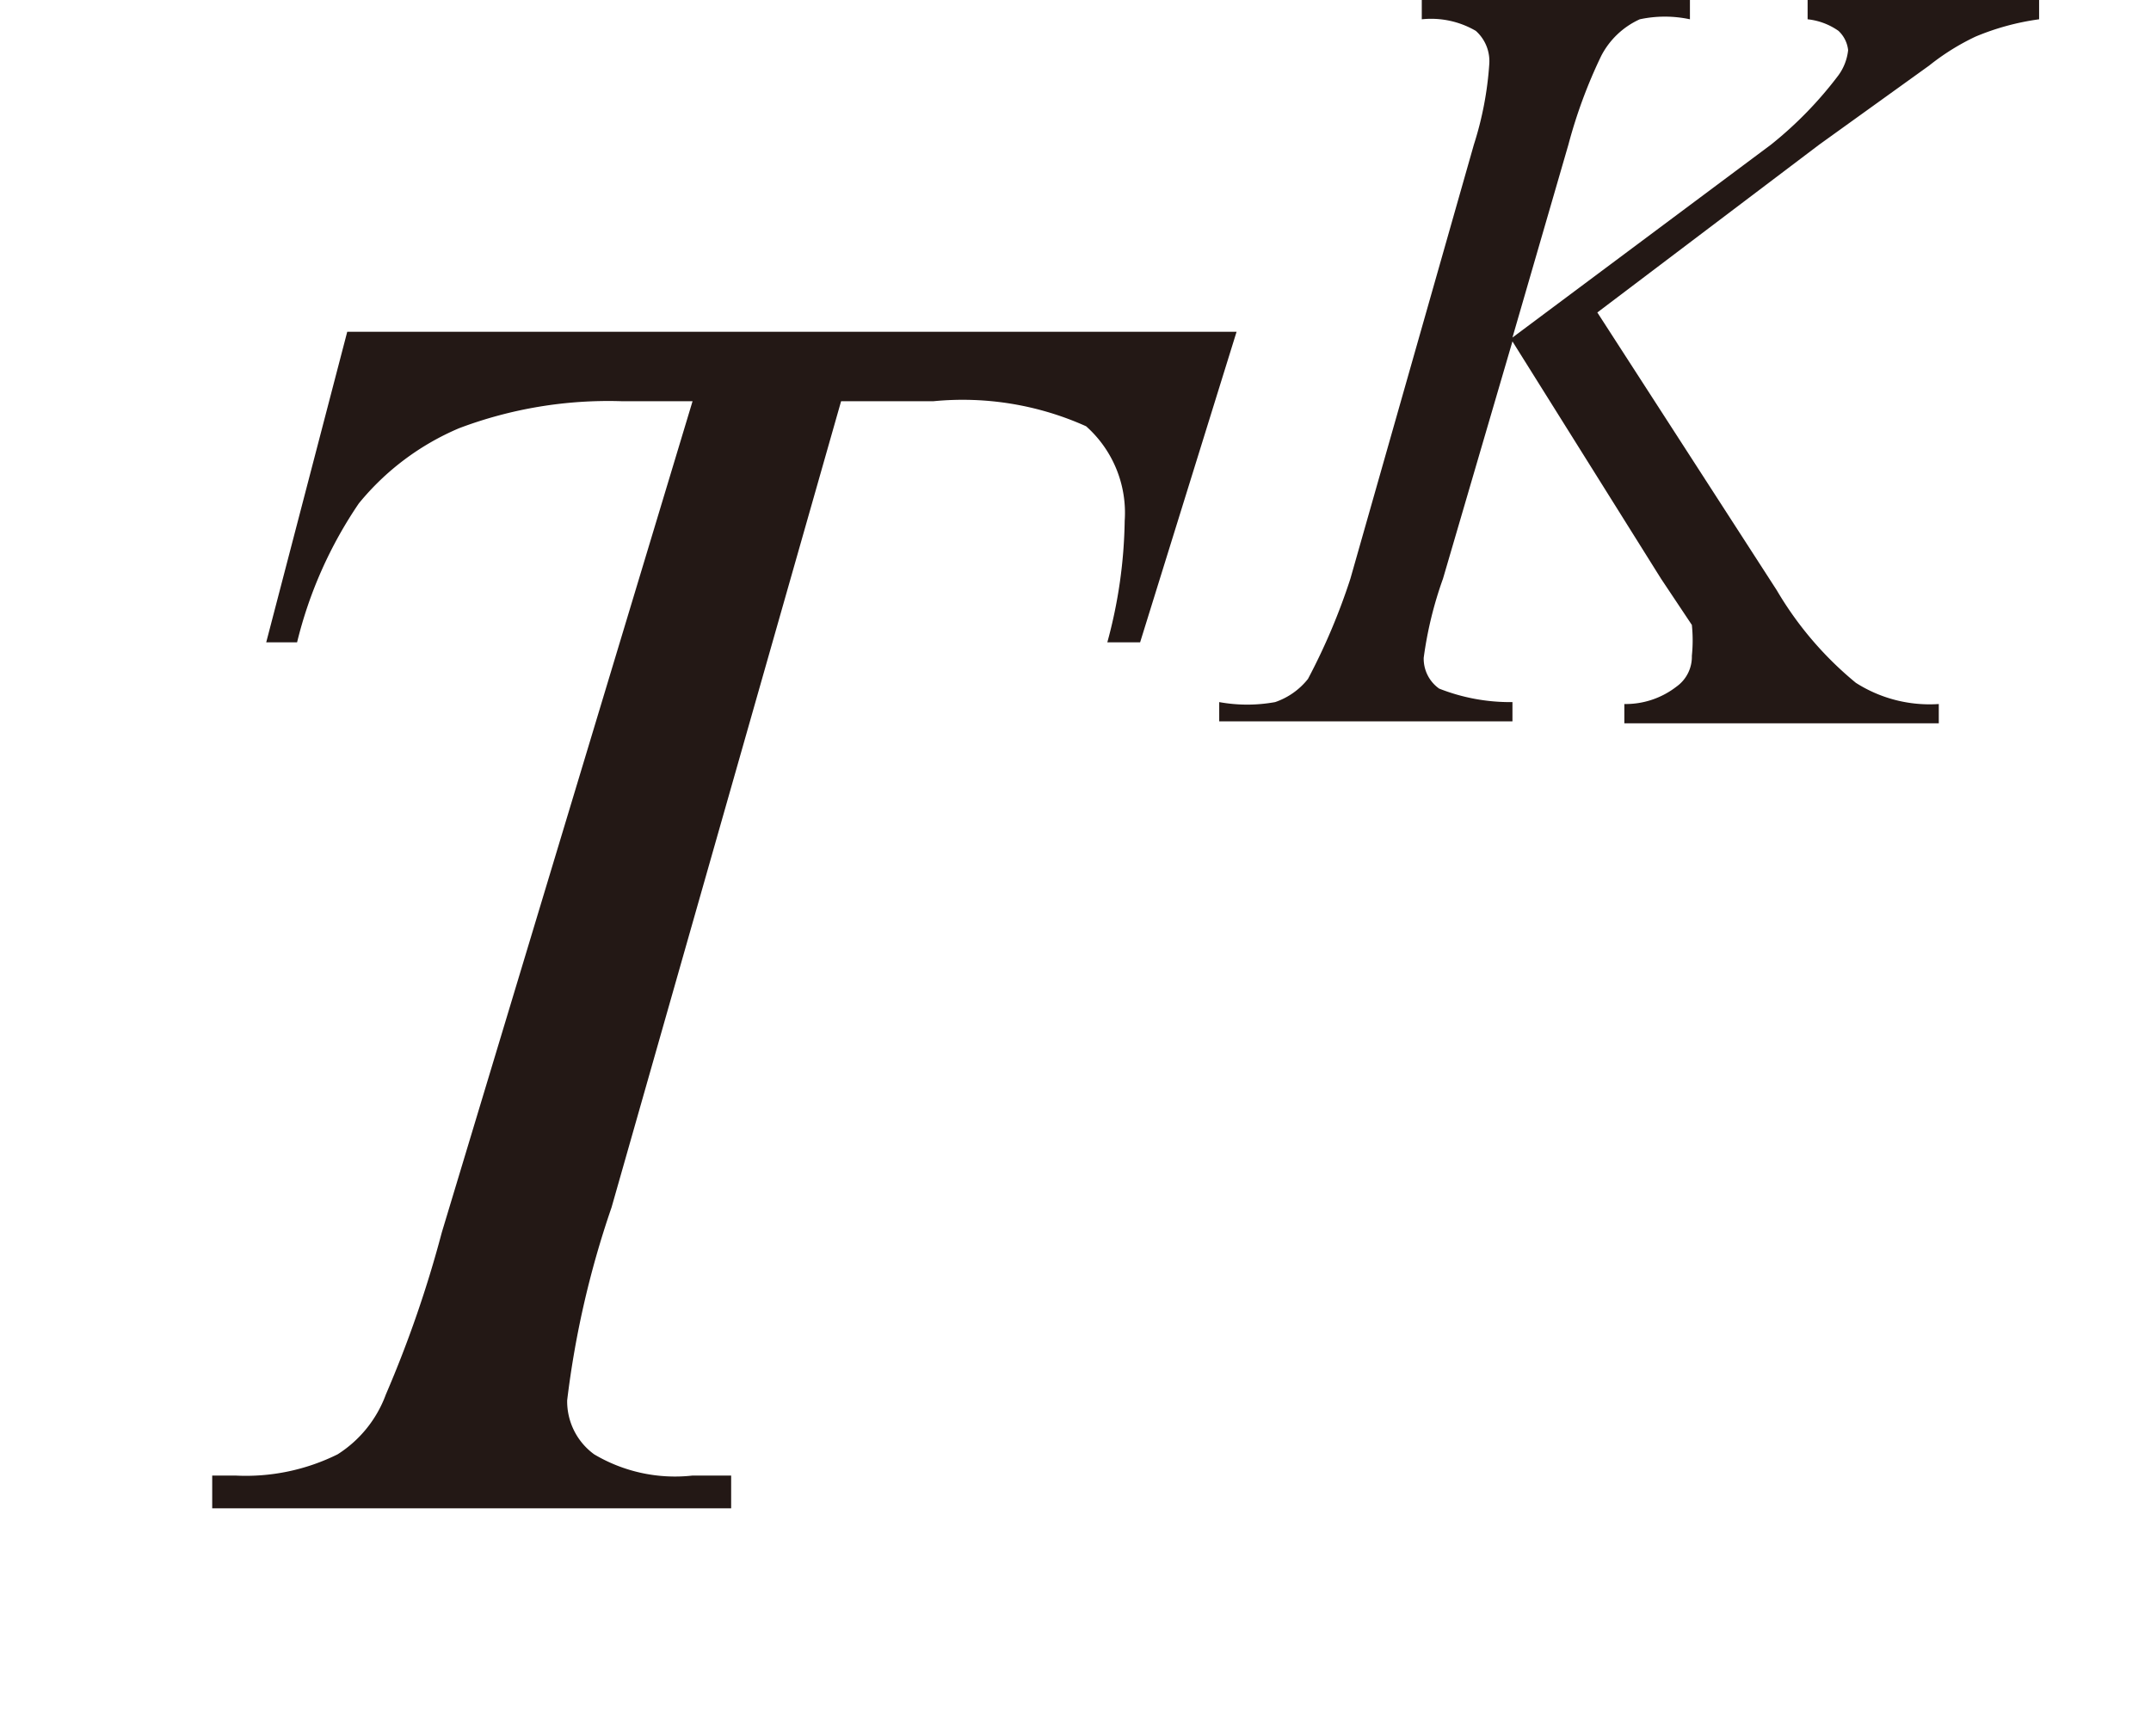
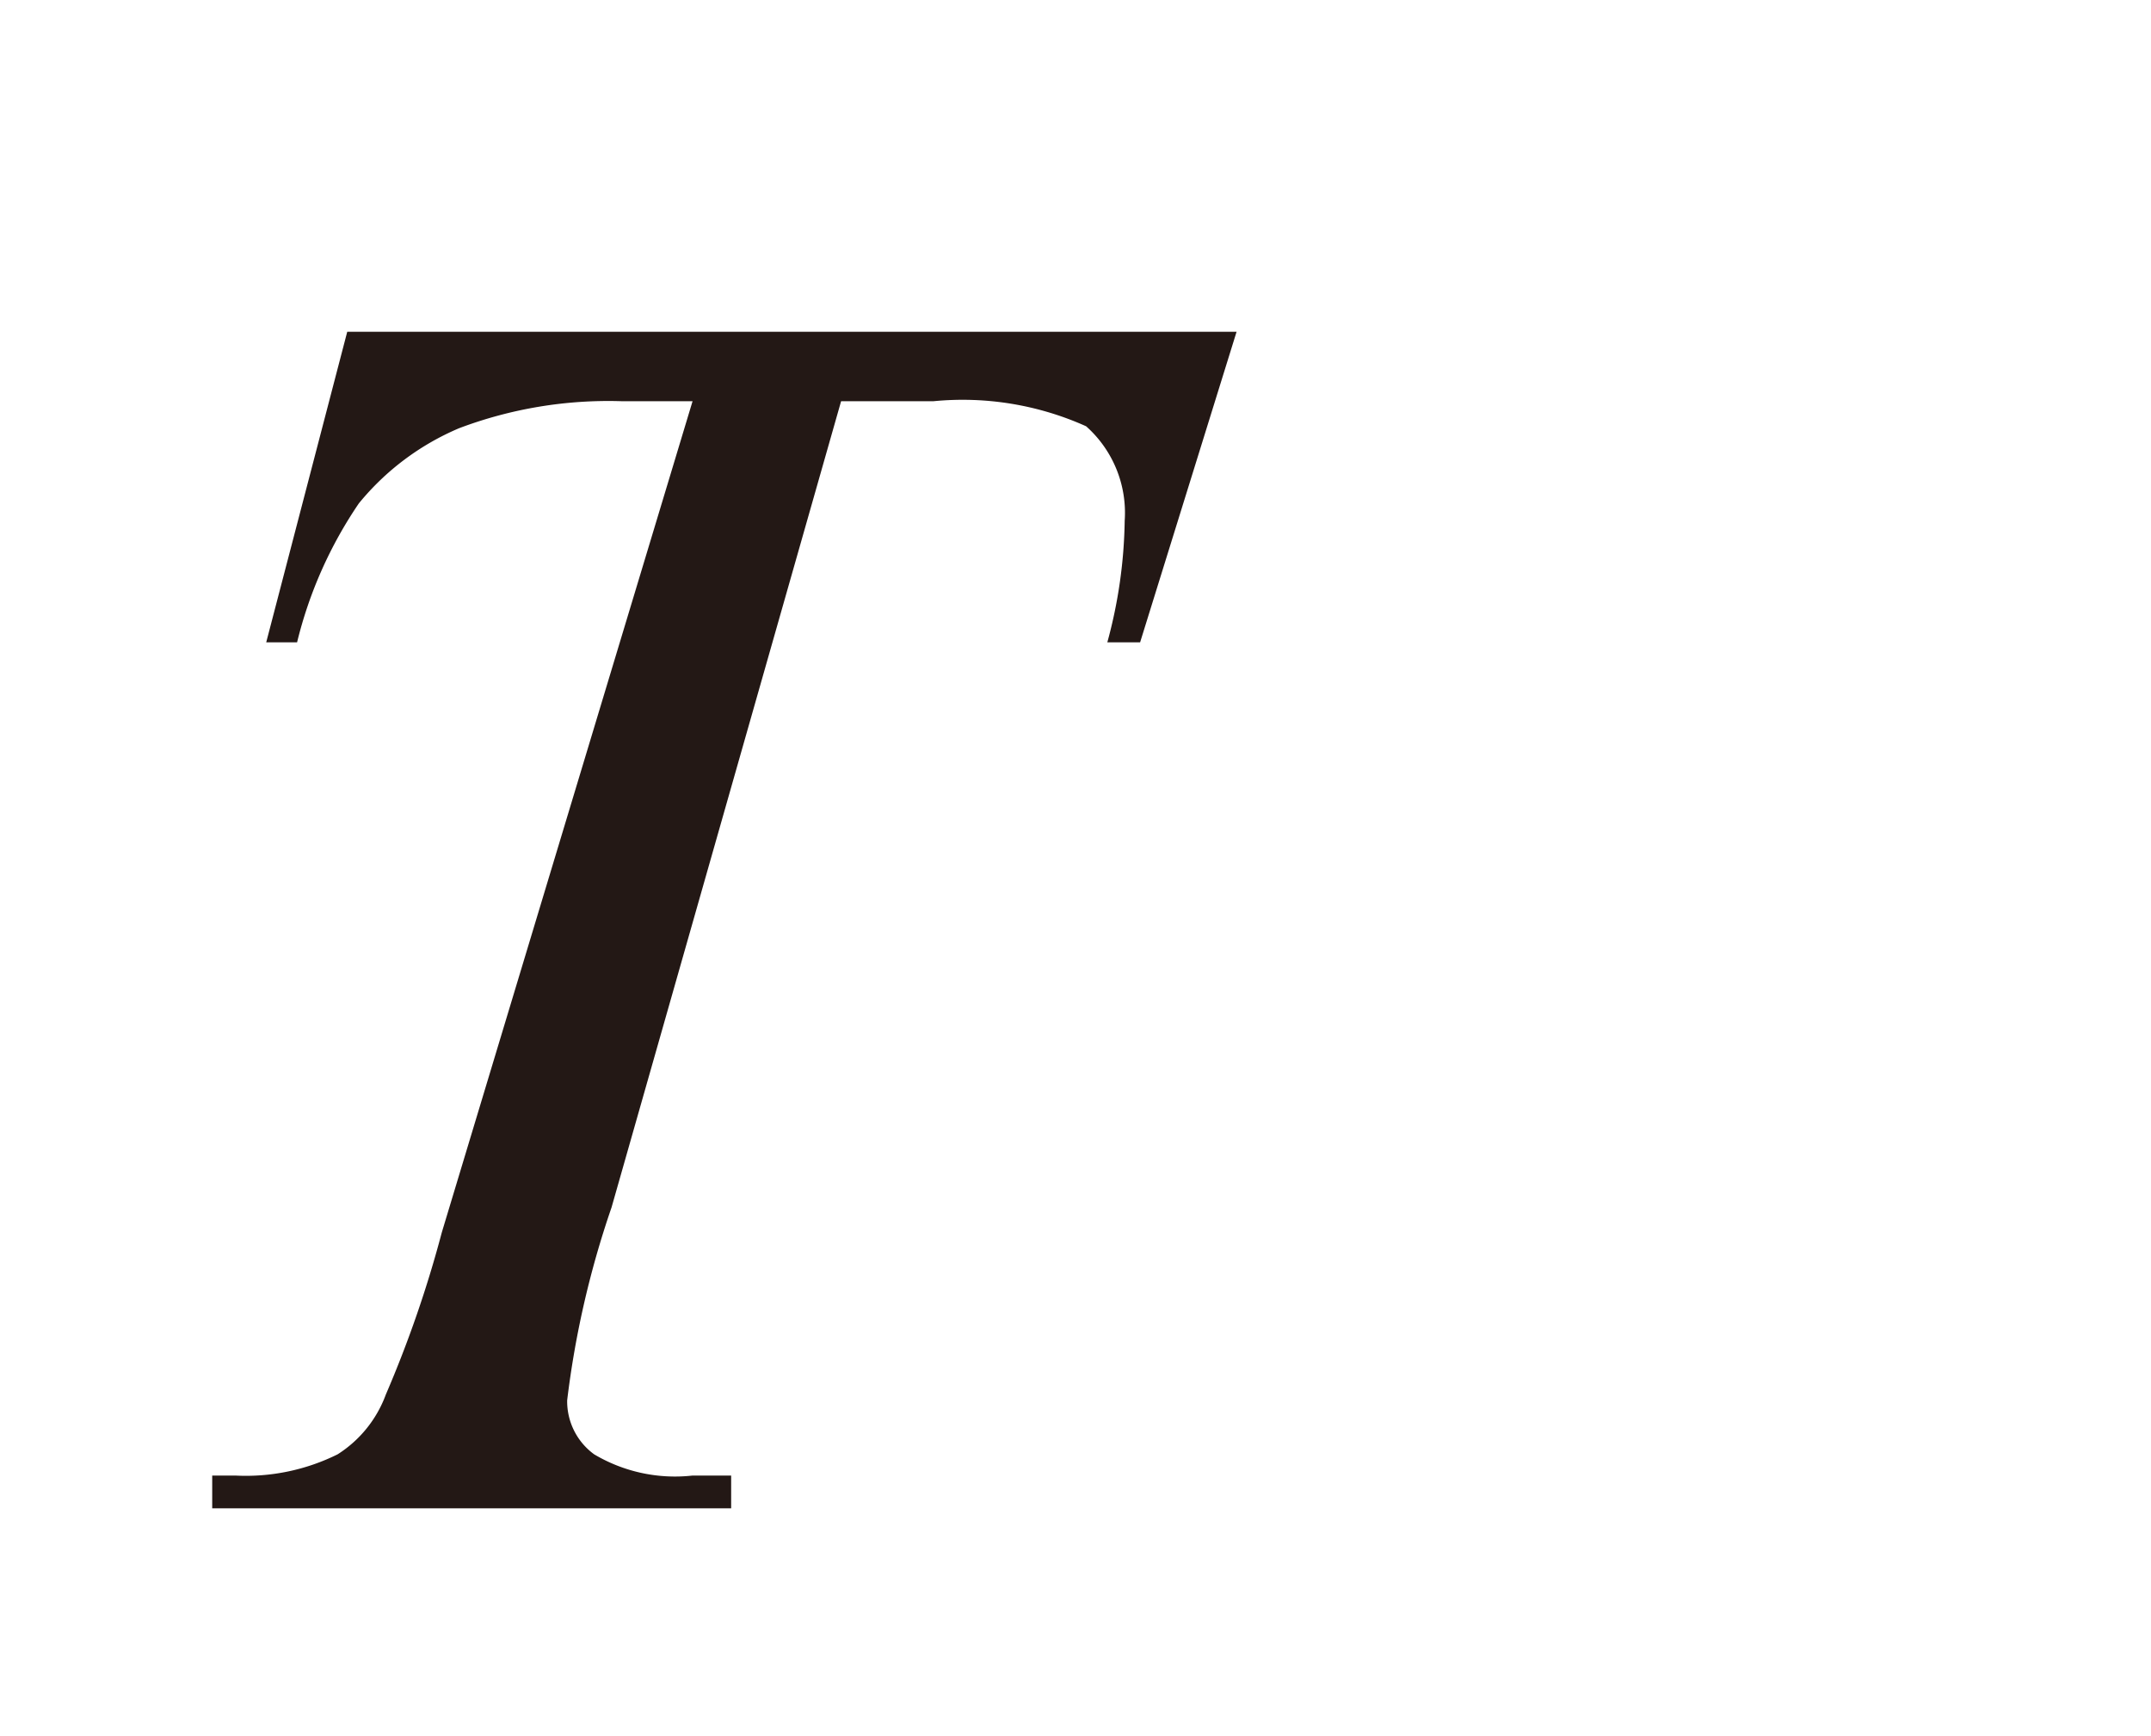
<svg xmlns="http://www.w3.org/2000/svg" id="レイヤー_1" data-name="レイヤー 1" viewBox="0 0 11.15 9">
  <defs>
    <style>.cls-1{fill:#231815;}</style>
  </defs>
  <path class="cls-1" d="M1.8,1.72H6.41l-.5,1.61H5.74a2.51,2.51,0,0,0,.09-.63.6.6,0,0,0-.2-.49,1.56,1.56,0,0,0-.79-.13H4.36L3.17,6.26a4.85,4.85,0,0,0-.23,1,.34.34,0,0,0,.14.28.82.82,0,0,0,.51.11h.2l0,.17H1.1l0-.17h.12a1.07,1.07,0,0,0,.53-.11A.62.62,0,0,0,2,7.23a6,6,0,0,0,.29-.84L3.59,2.08H3.22a2.19,2.19,0,0,0-.84.14,1.35,1.35,0,0,0-.52.39,2.21,2.21,0,0,0-.32.72H1.38Z" />
-   <path class="cls-1" d="M8.28,1.62l.93,1.44a1.8,1.8,0,0,0,.41.48.71.71,0,0,0,.43.11l0,.1H8.42l0-.1a.43.43,0,0,0,.27-.09.19.19,0,0,0,.08-.16.78.78,0,0,0,0-.16L8.61,3,7.84,1.77,7.48,3a2,2,0,0,0-.1.41.19.19,0,0,0,.08.16,1,1,0,0,0,.38.07l0,.1H6.32l0-.1a.81.81,0,0,0,.29,0,.37.37,0,0,0,.17-.12A3.25,3.25,0,0,0,7,3L7.64.75A1.75,1.75,0,0,0,7.72.33.21.21,0,0,0,7.65.16.46.46,0,0,0,7.37.1h0l0-.1H8.76l0,.1a.62.62,0,0,0-.26,0A.42.42,0,0,0,8.3.29a2.59,2.59,0,0,0-.17.46l-.29,1,1.34-1A2,2,0,0,0,9.53.39.27.27,0,0,0,9.58.26a.16.16,0,0,0-.05-.1A.34.34,0,0,0,9.37.1l0-.1h1.2l0,.1a1.31,1.31,0,0,0-.33.09A1.22,1.22,0,0,0,10,.34L9.43.75Z" />
</svg>